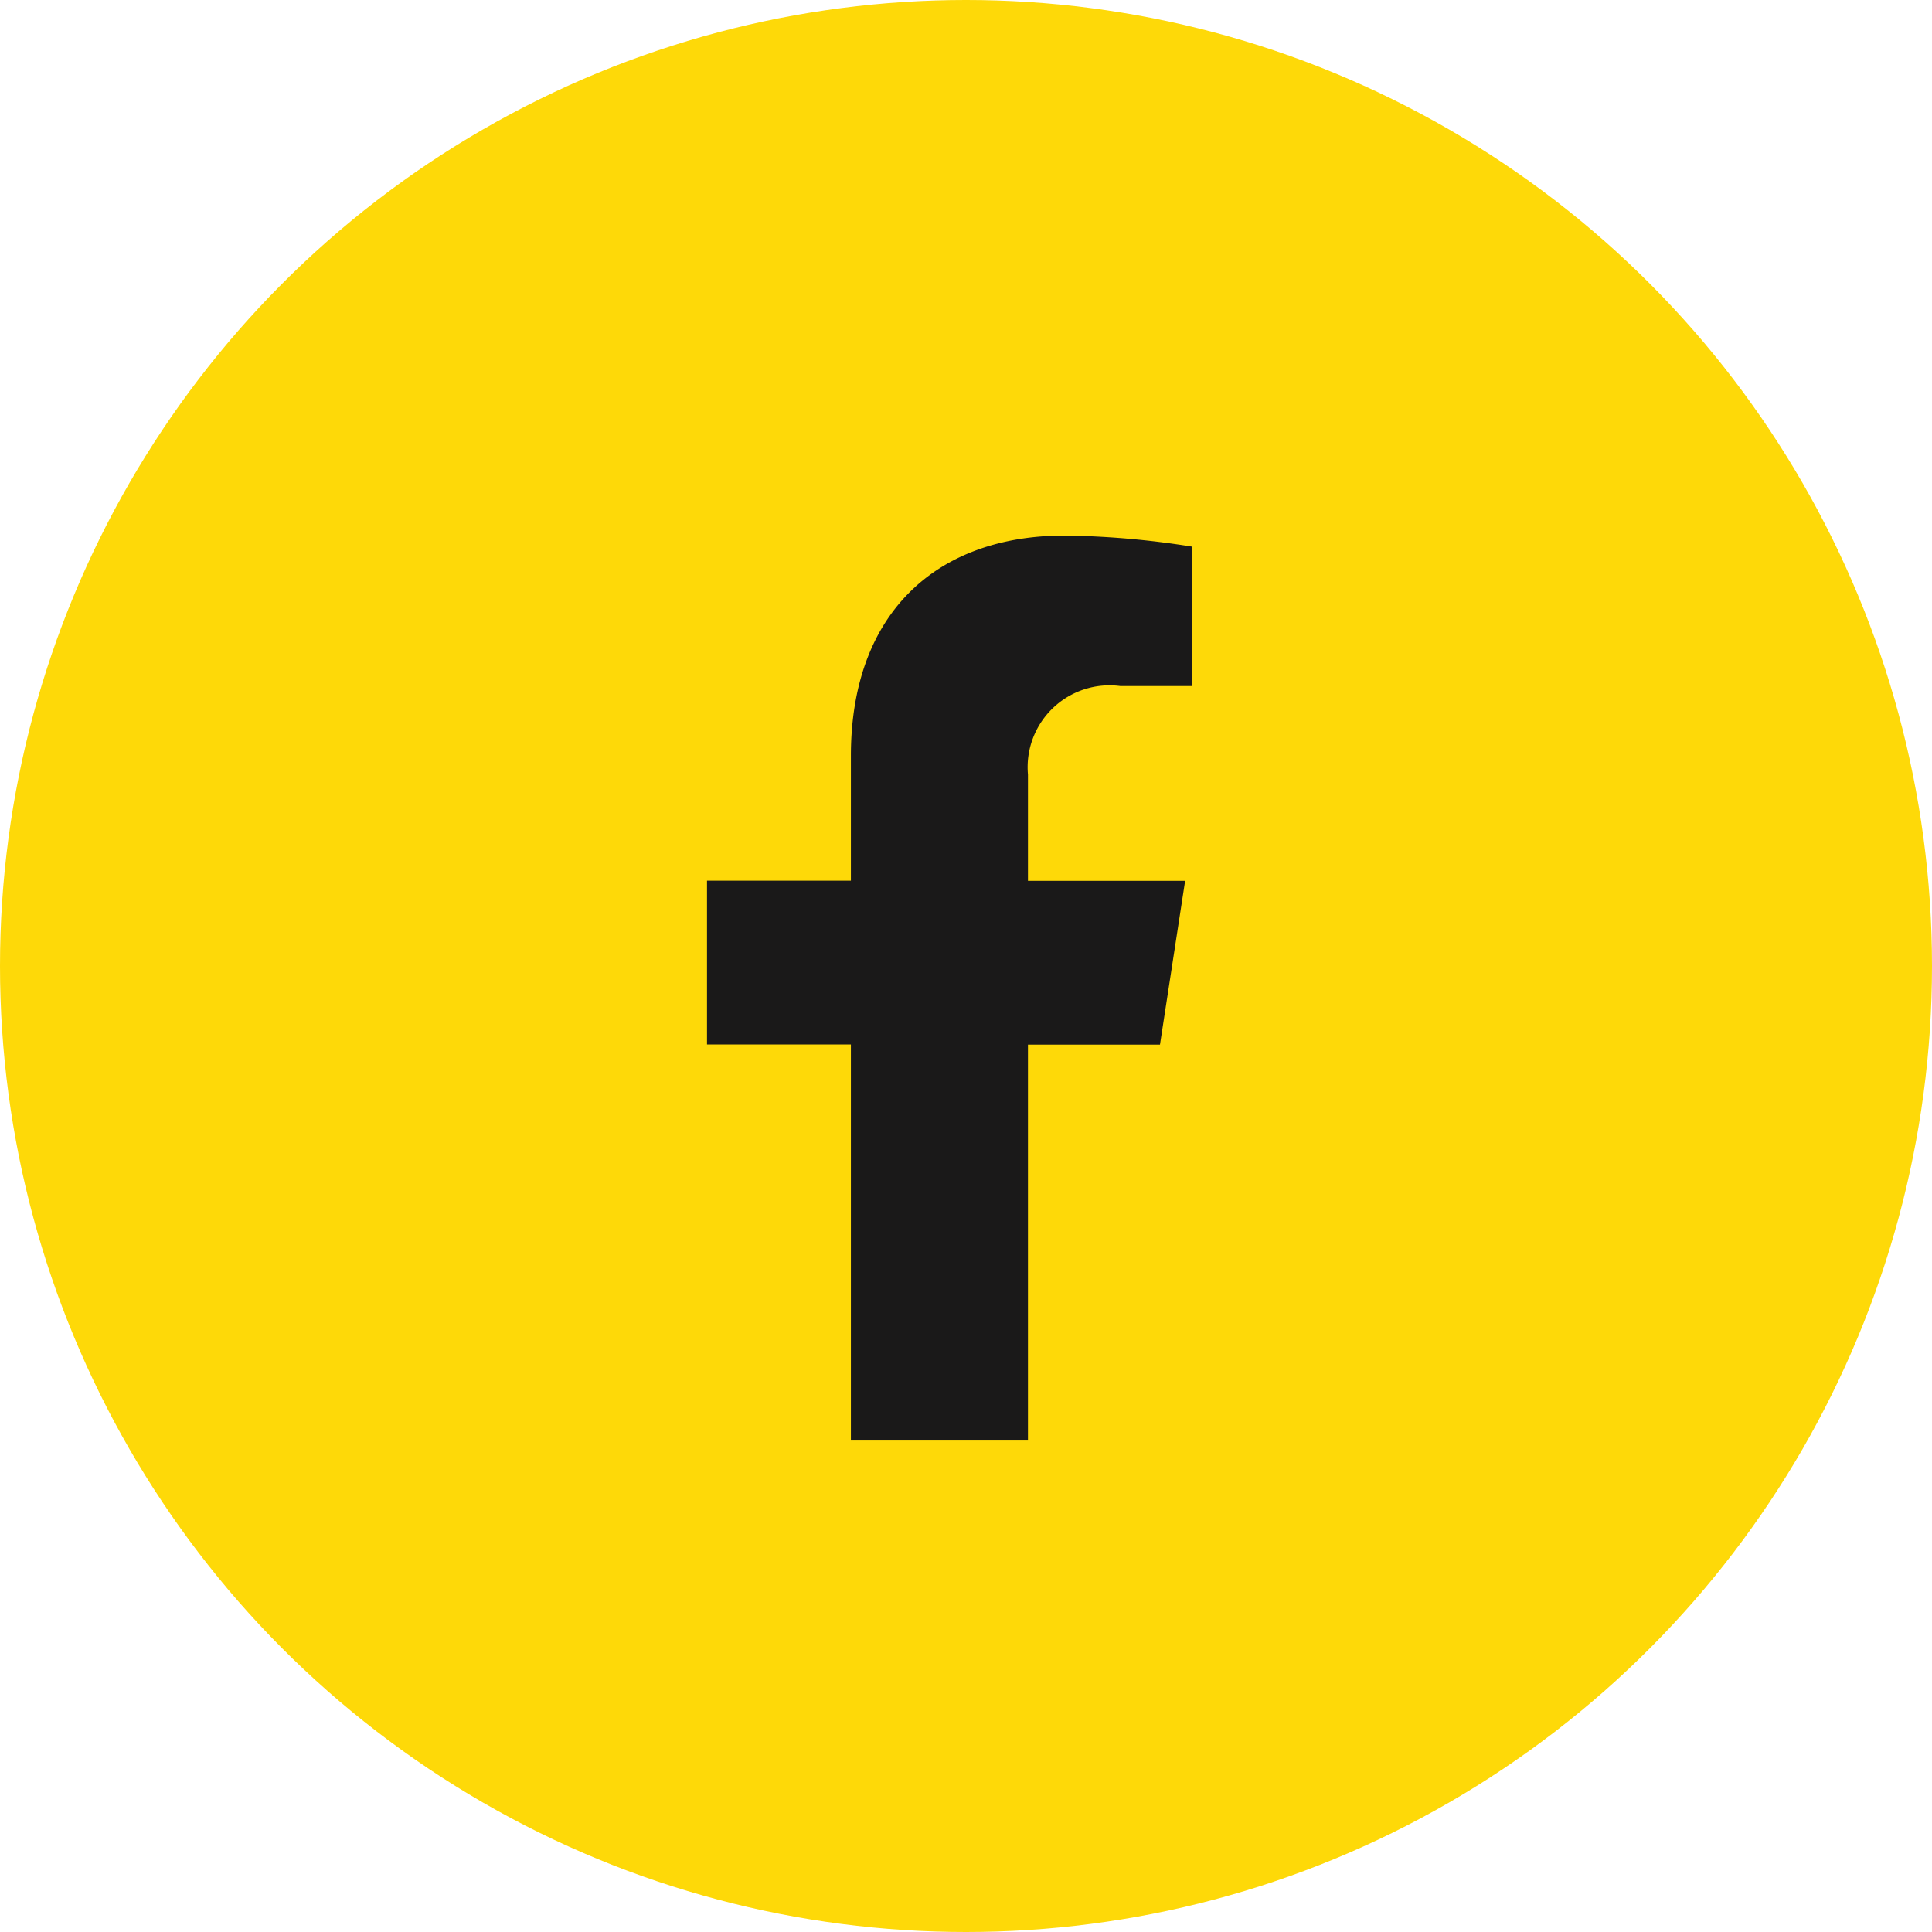
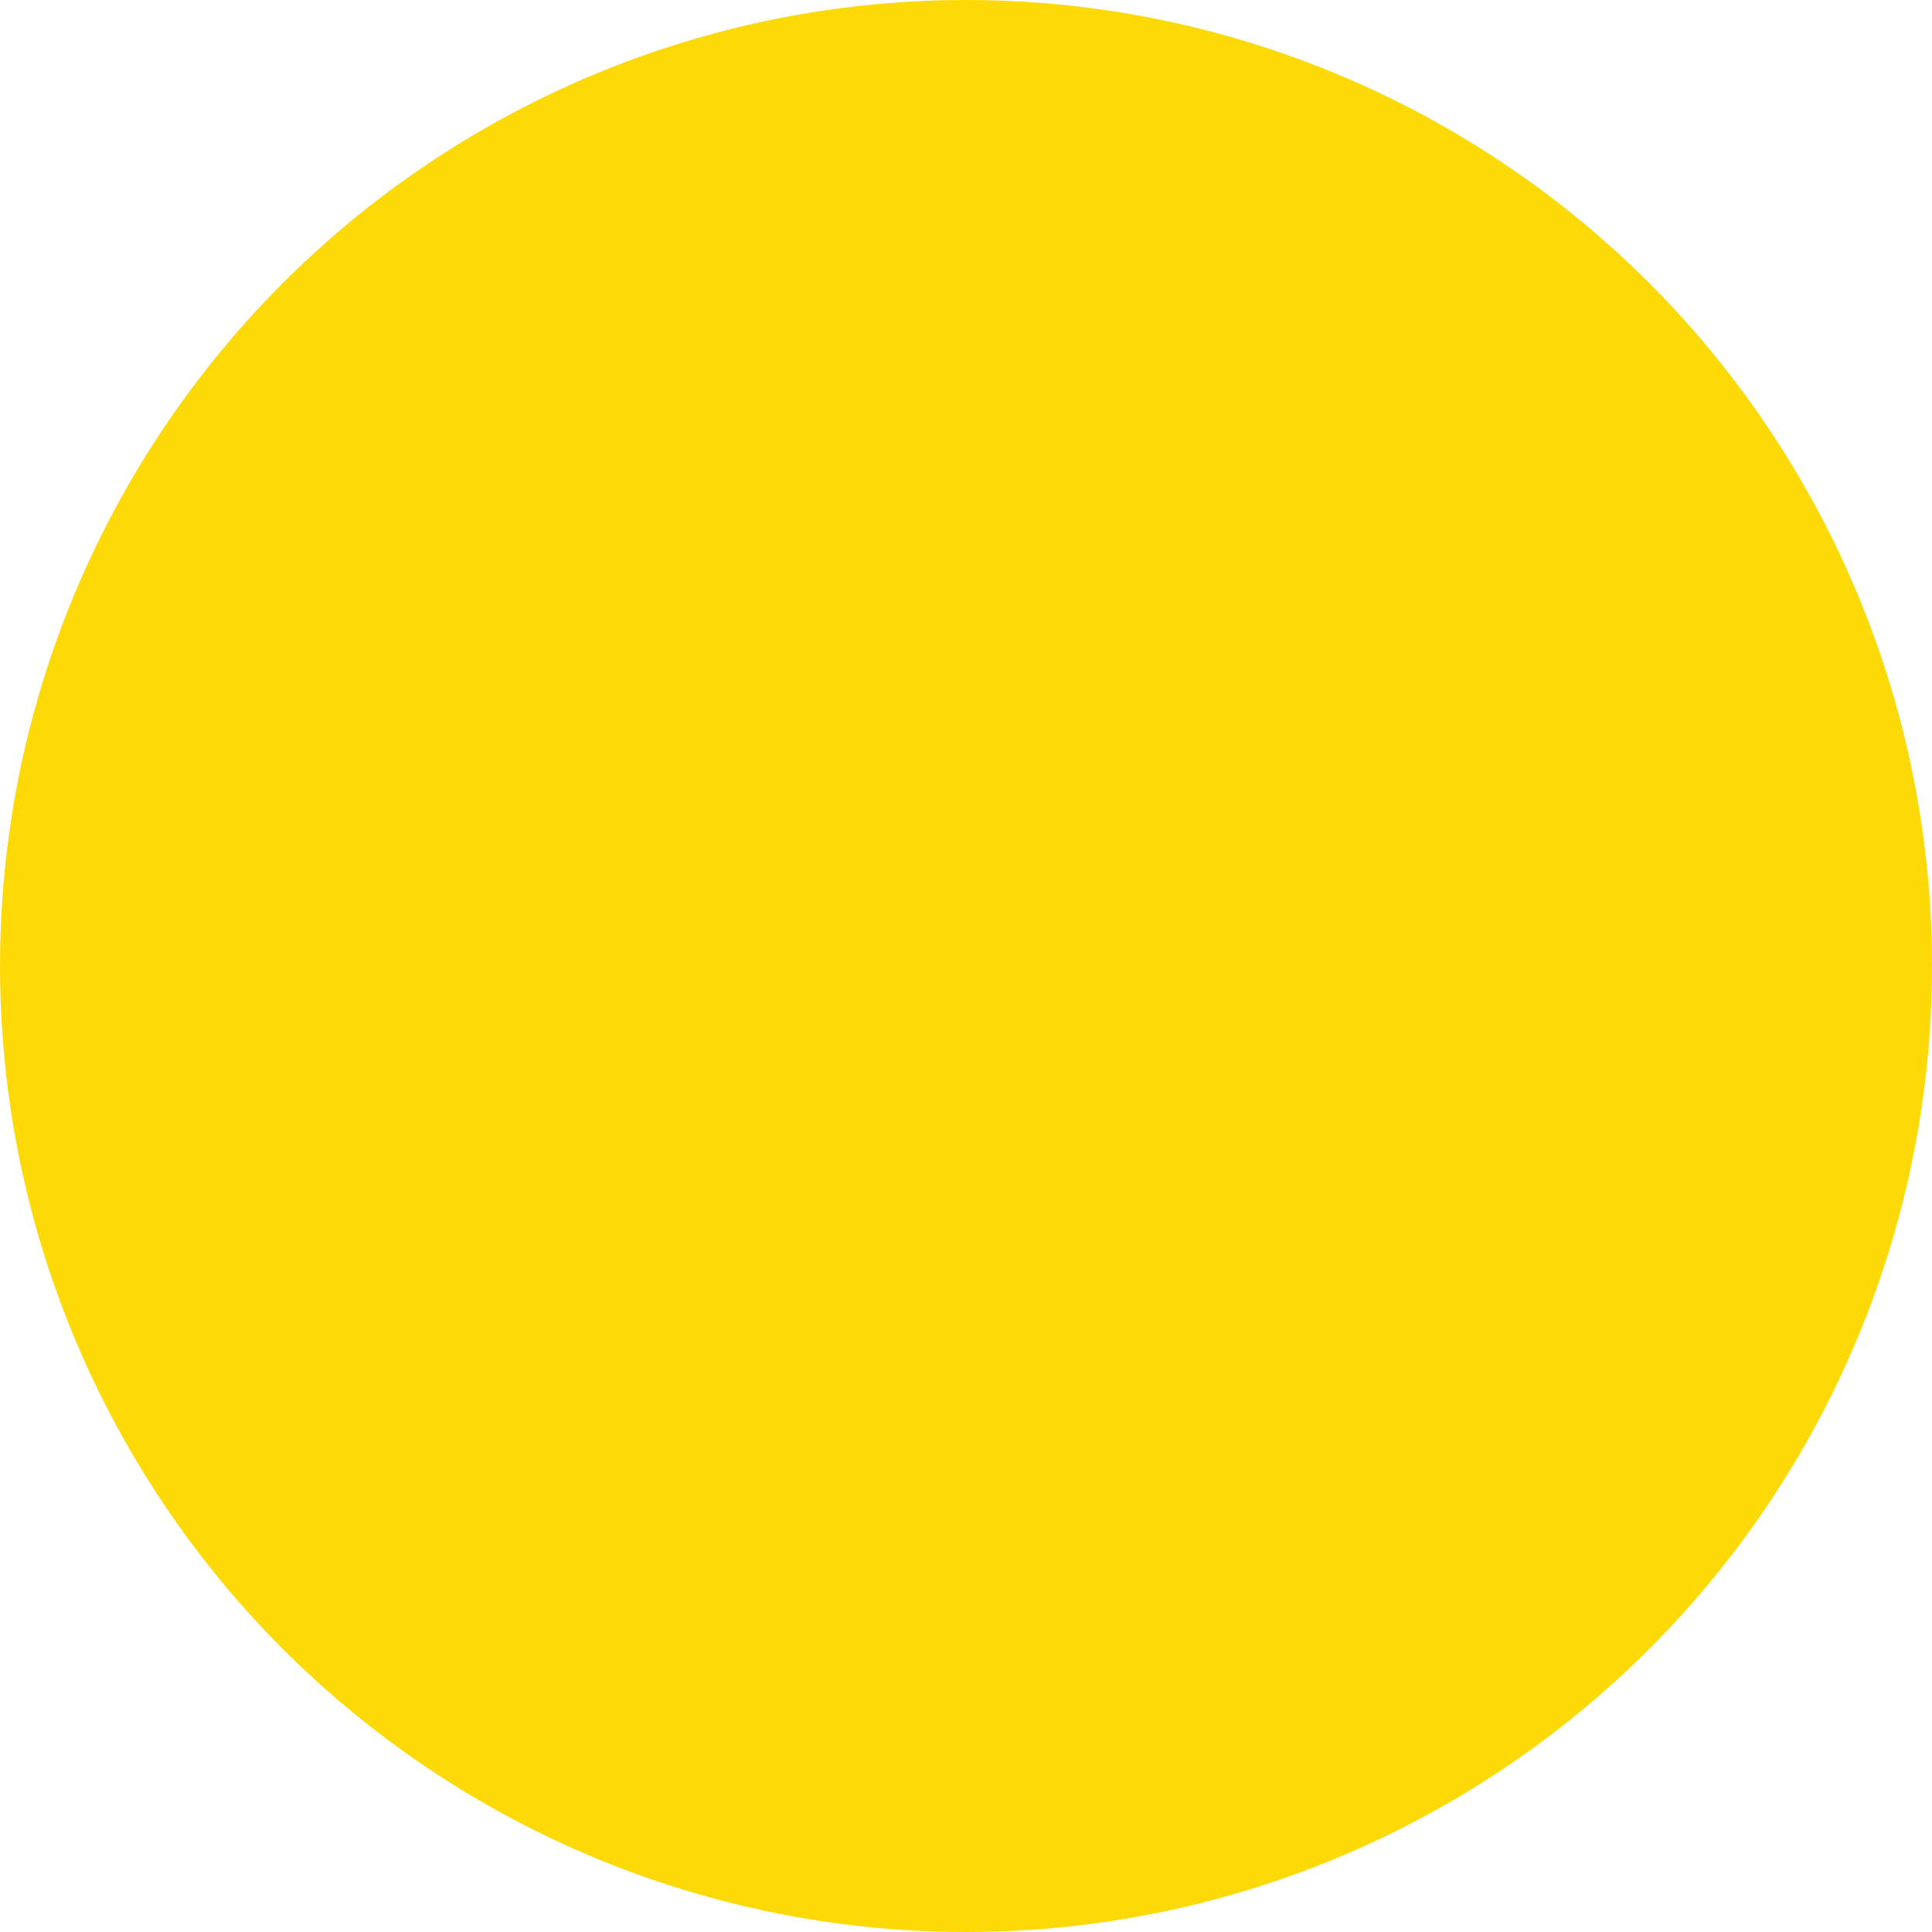
<svg xmlns="http://www.w3.org/2000/svg" width="57" height="57" viewBox="0 0 57 57">
  <g id="Raggruppa_292" data-name="Raggruppa 292" transform="translate(-1255 -8319)">
    <circle id="Ellisse_23" data-name="Ellisse 23" cx="28.5" cy="28.5" r="28.5" transform="translate(1255 8319)" fill="#fed908" />
-     <path id="Icon_awesome-facebook-f" data-name="Icon awesome-facebook-f" d="M14.973,15.019l.742-4.832H11.078V7.051A2.416,2.416,0,0,1,13.8,4.44H15.91V.326A25.7,25.7,0,0,0,12.168,0C8.35,0,5.854,2.314,5.854,6.5v3.683H1.609v4.832H5.854V26.7h5.224V15.019Z" transform="translate(1274.25 8334.8)" fill="#1a1919" />
  </g>
</svg>